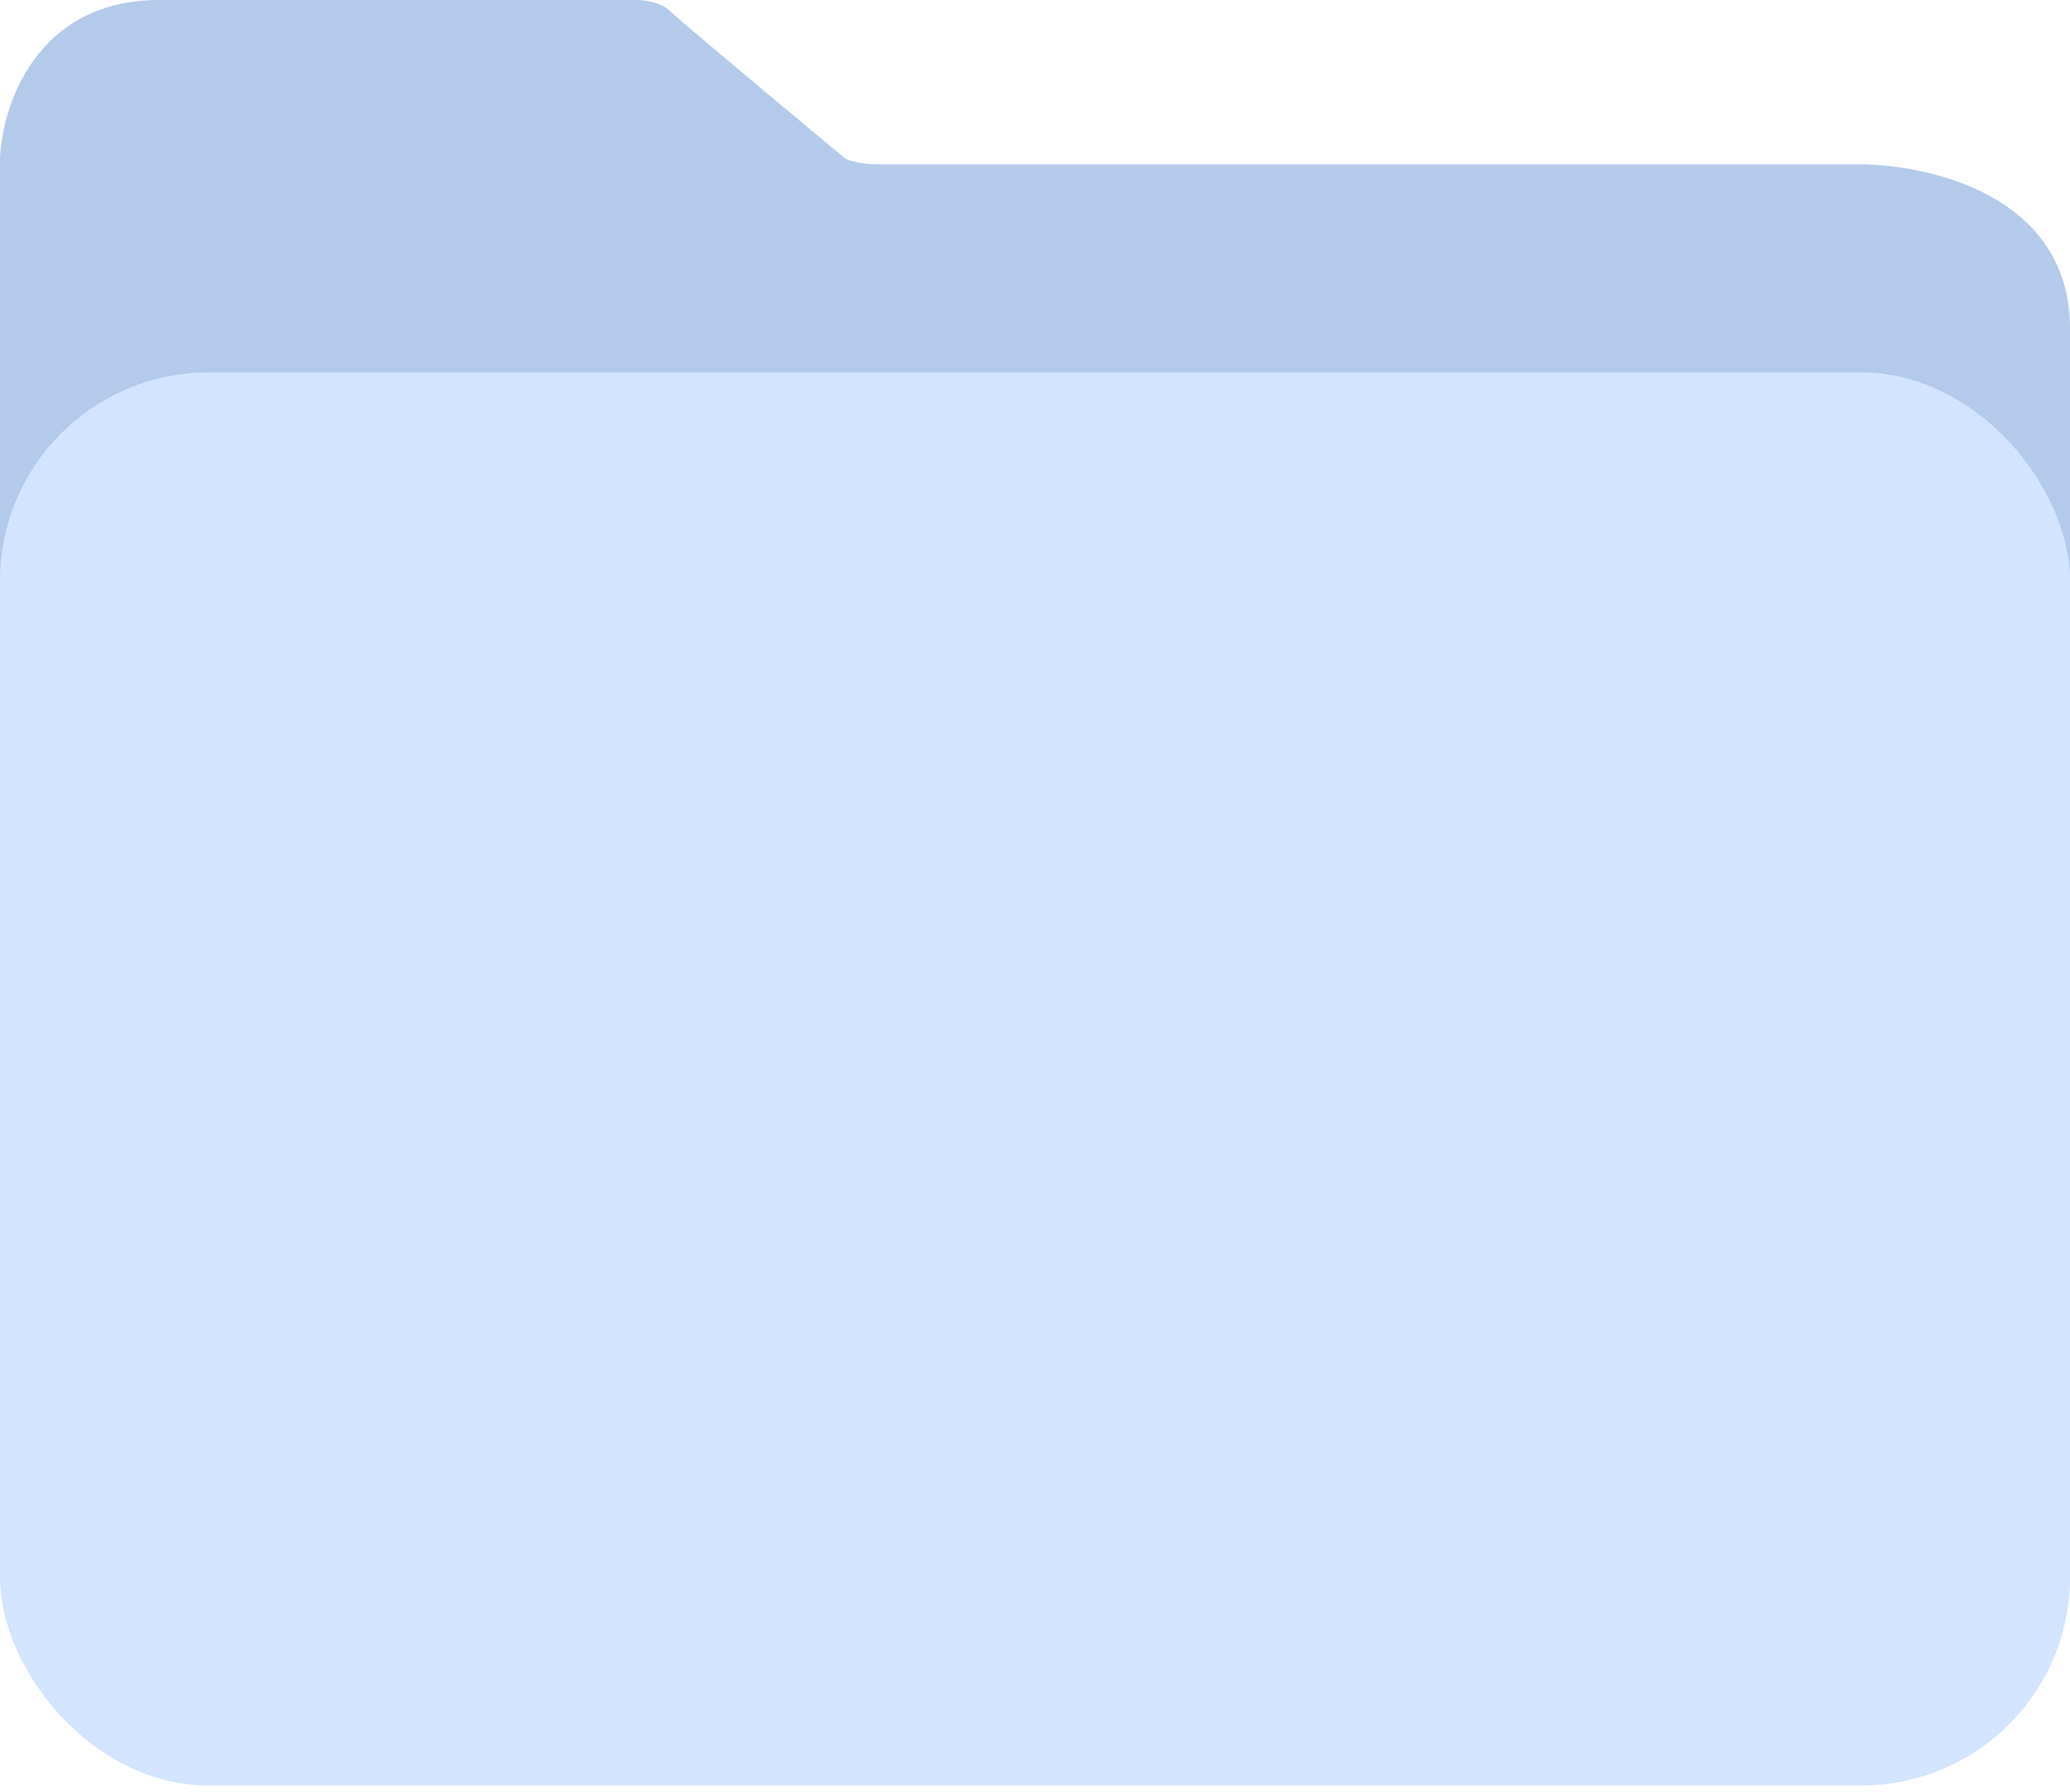
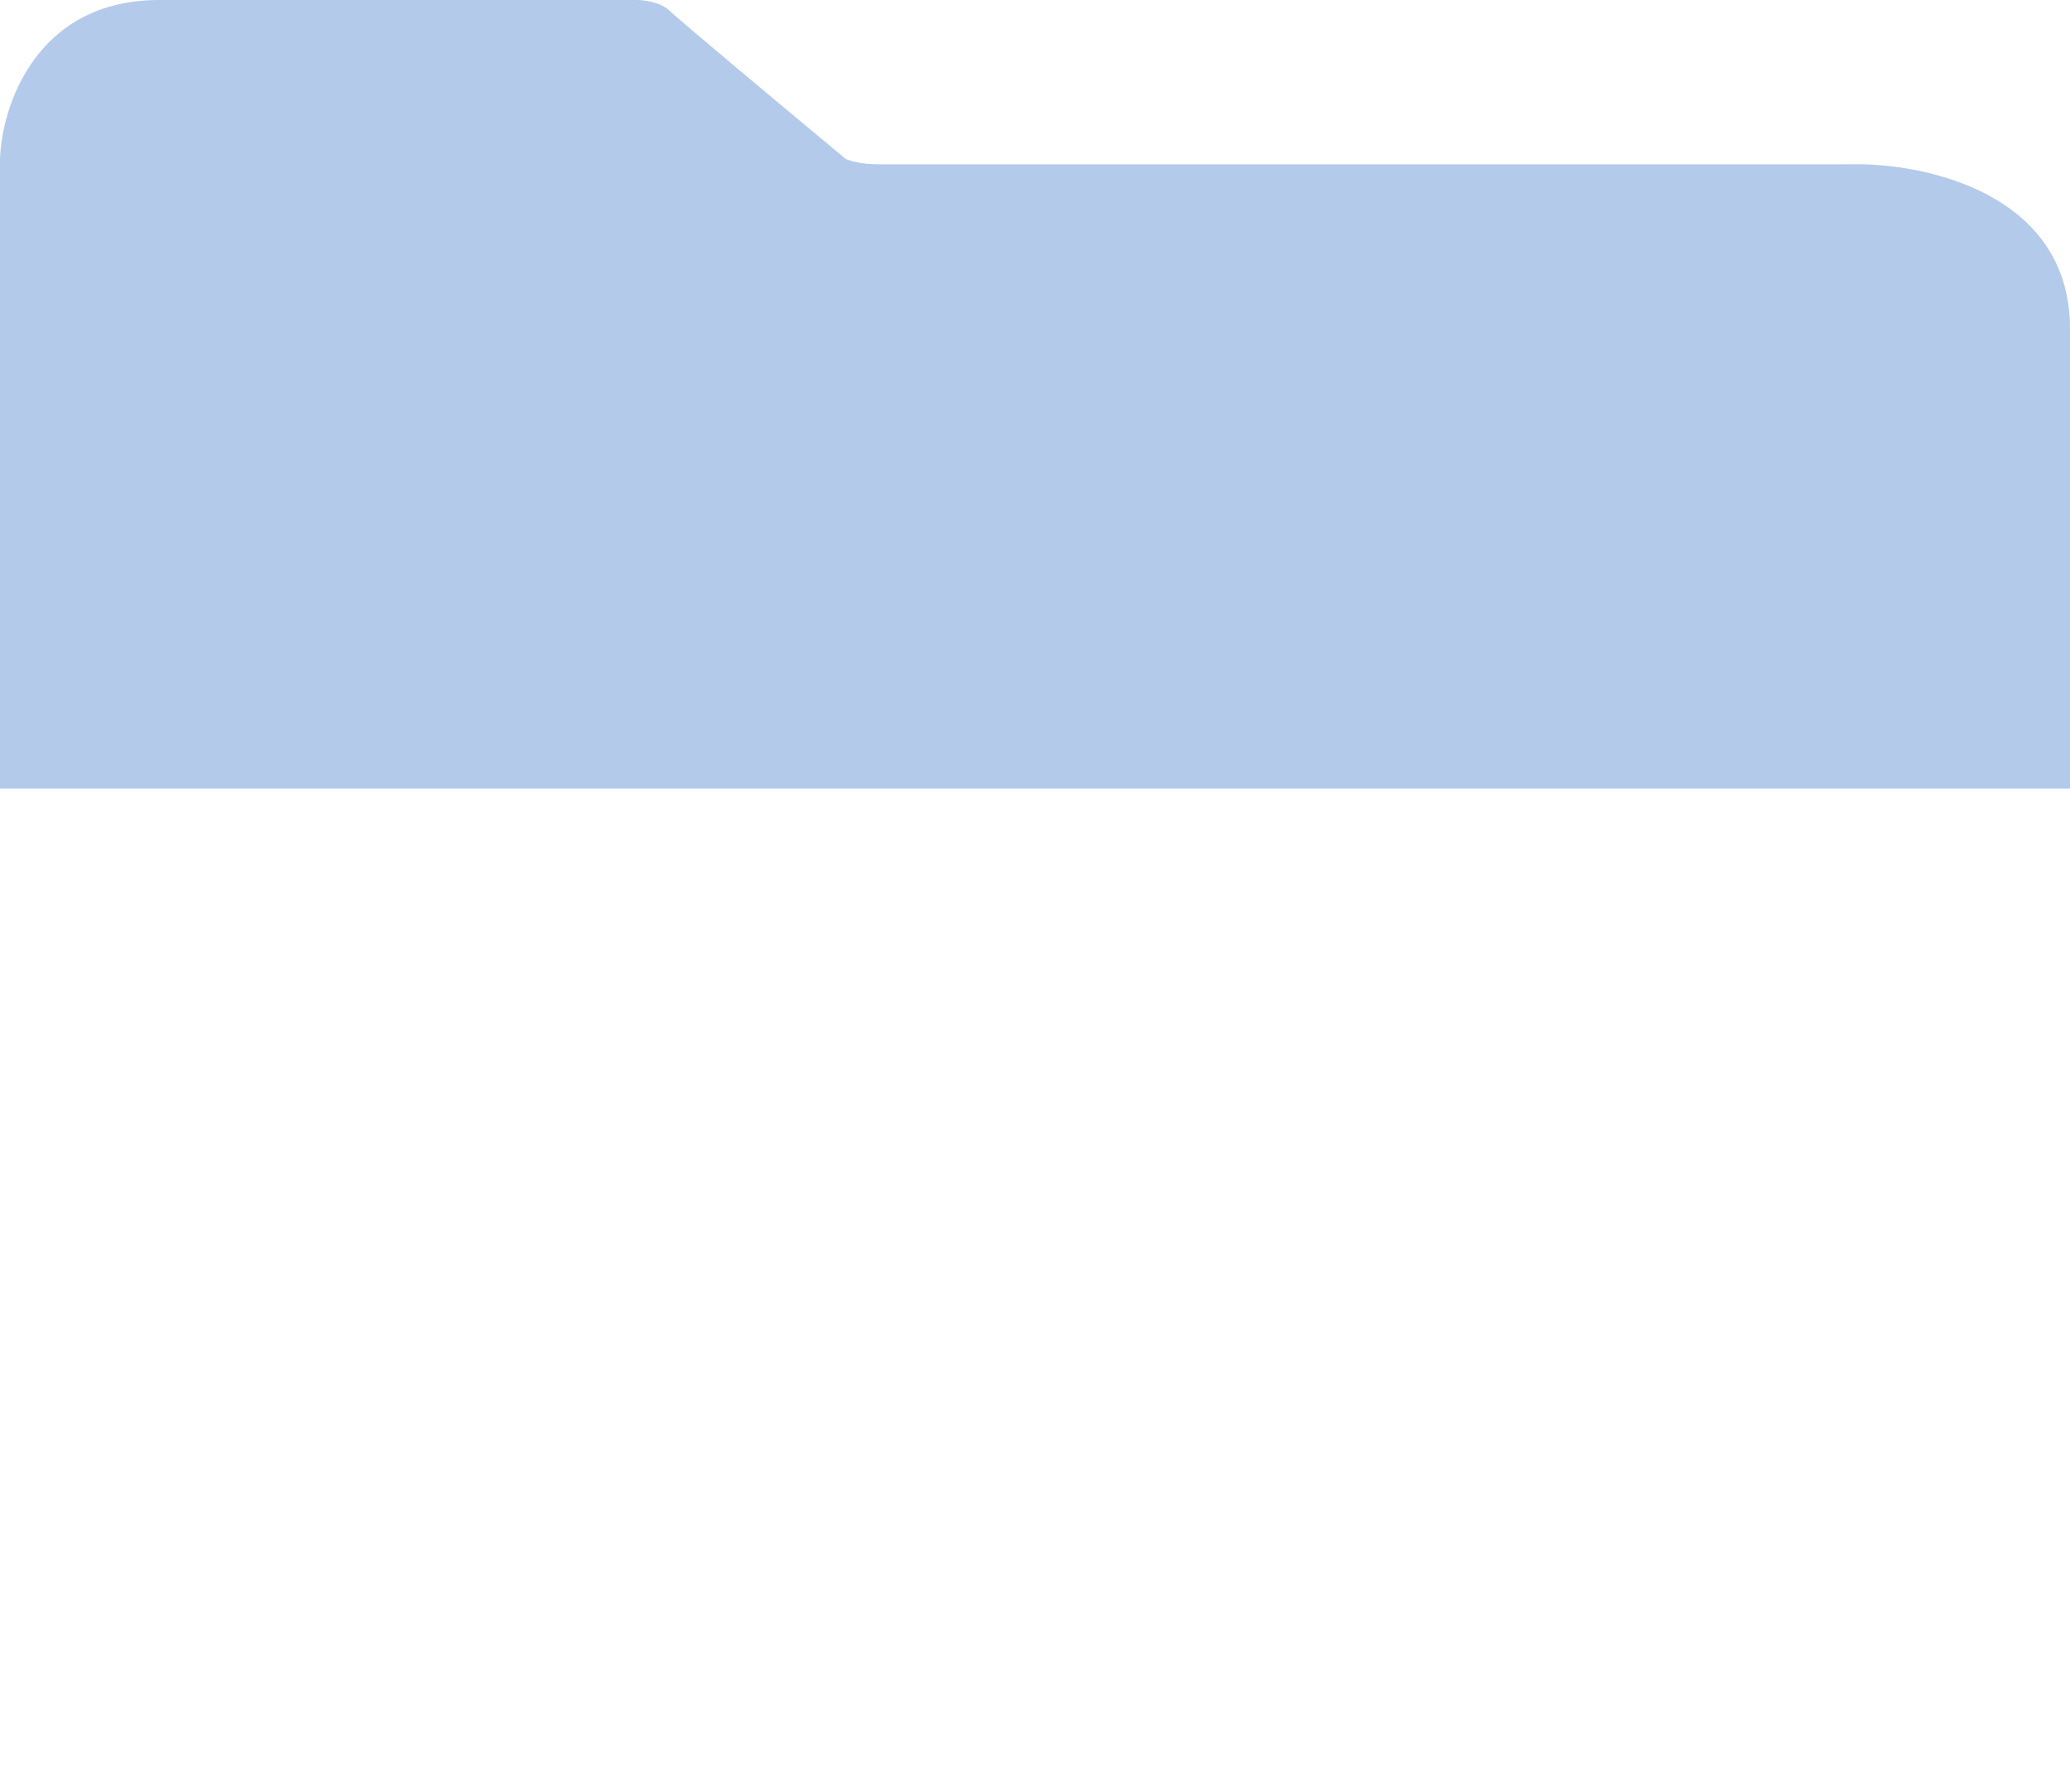
<svg xmlns="http://www.w3.org/2000/svg" width="149" height="129" viewBox="0 0 149 129" fill="none">
-   <path d="M0 11.431V36.659V56.762H149V23.651C149 13.875 138.461 11.694 133.191 11.825H63.236C61.971 11.825 61.128 11.563 60.865 11.431C56.913 8.146 48.85 1.419 48.218 0.788C47.585 0.158 46.373 0 45.846 0H11.461C2.608 0 0.132 7.621 0 11.431Z" fill="#B4CAEB" />
-   <rect y="26.805" width="149" height="101.698" rx="15" fill="#D2E4FF" />
+   <path d="M0 11.431V56.762H149V23.651C149 13.875 138.461 11.694 133.191 11.825H63.236C61.971 11.825 61.128 11.563 60.865 11.431C56.913 8.146 48.85 1.419 48.218 0.788C47.585 0.158 46.373 0 45.846 0H11.461C2.608 0 0.132 7.621 0 11.431Z" fill="#B4CAEB" />
</svg>